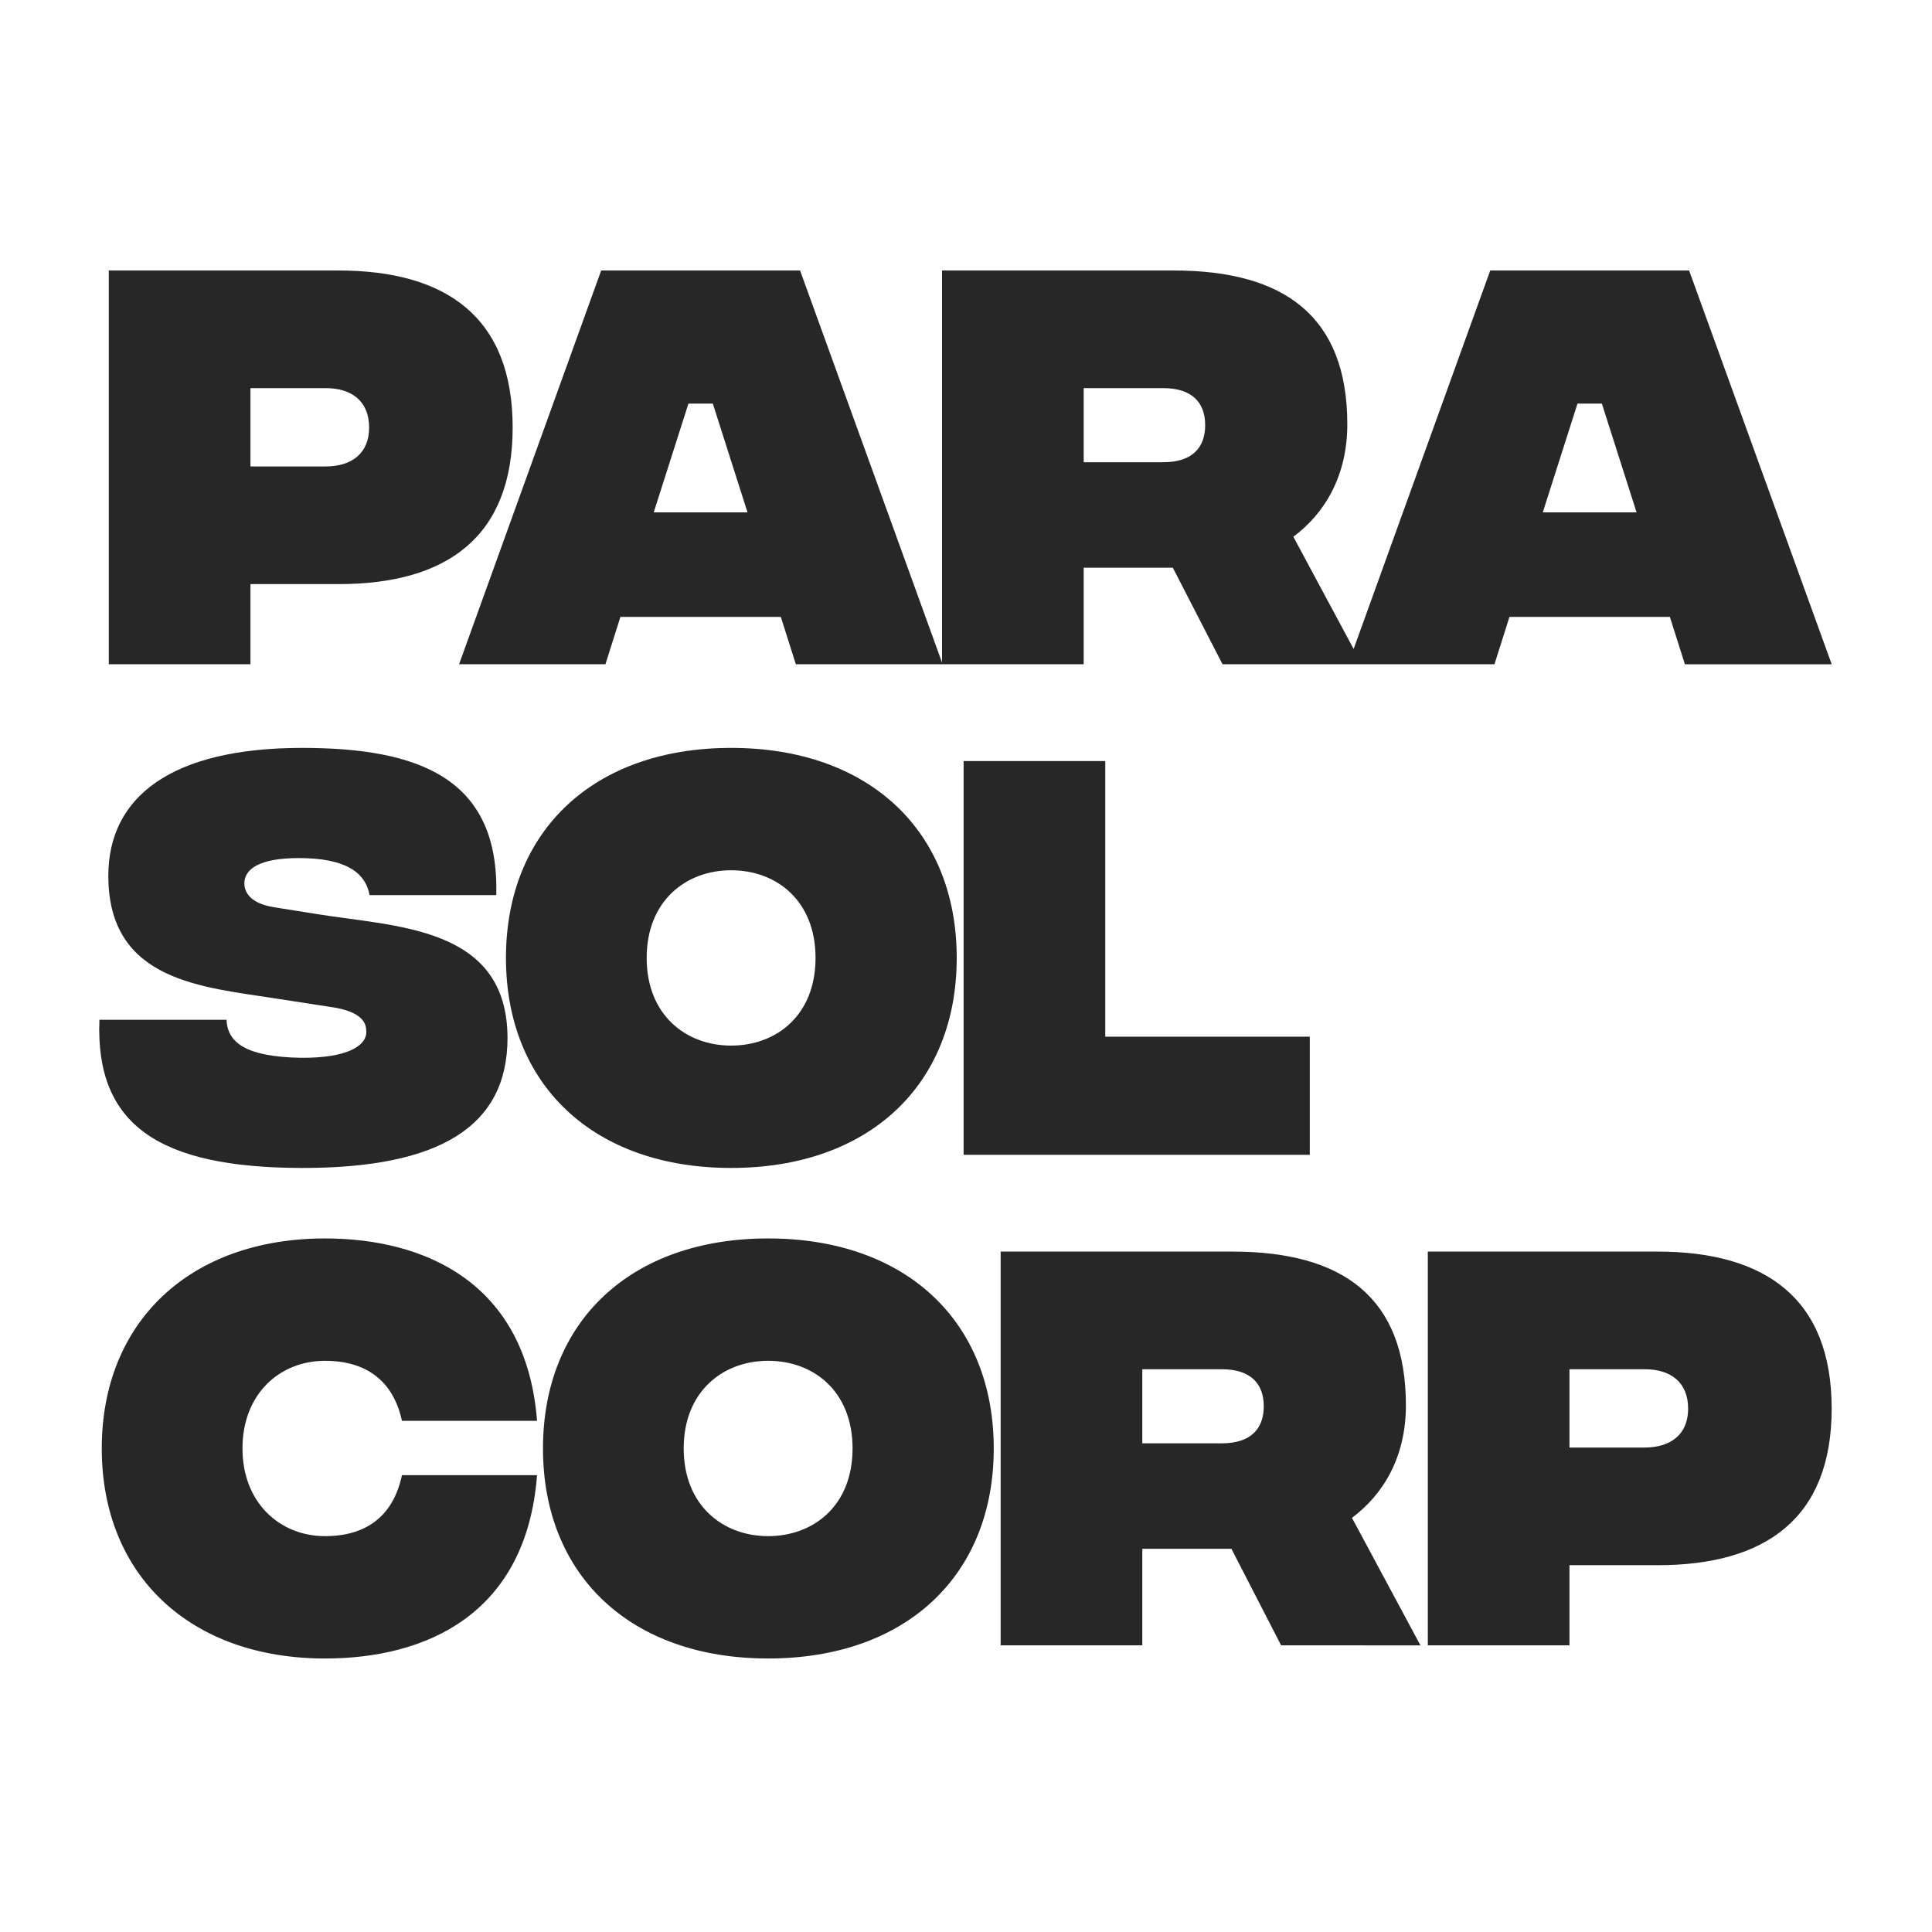
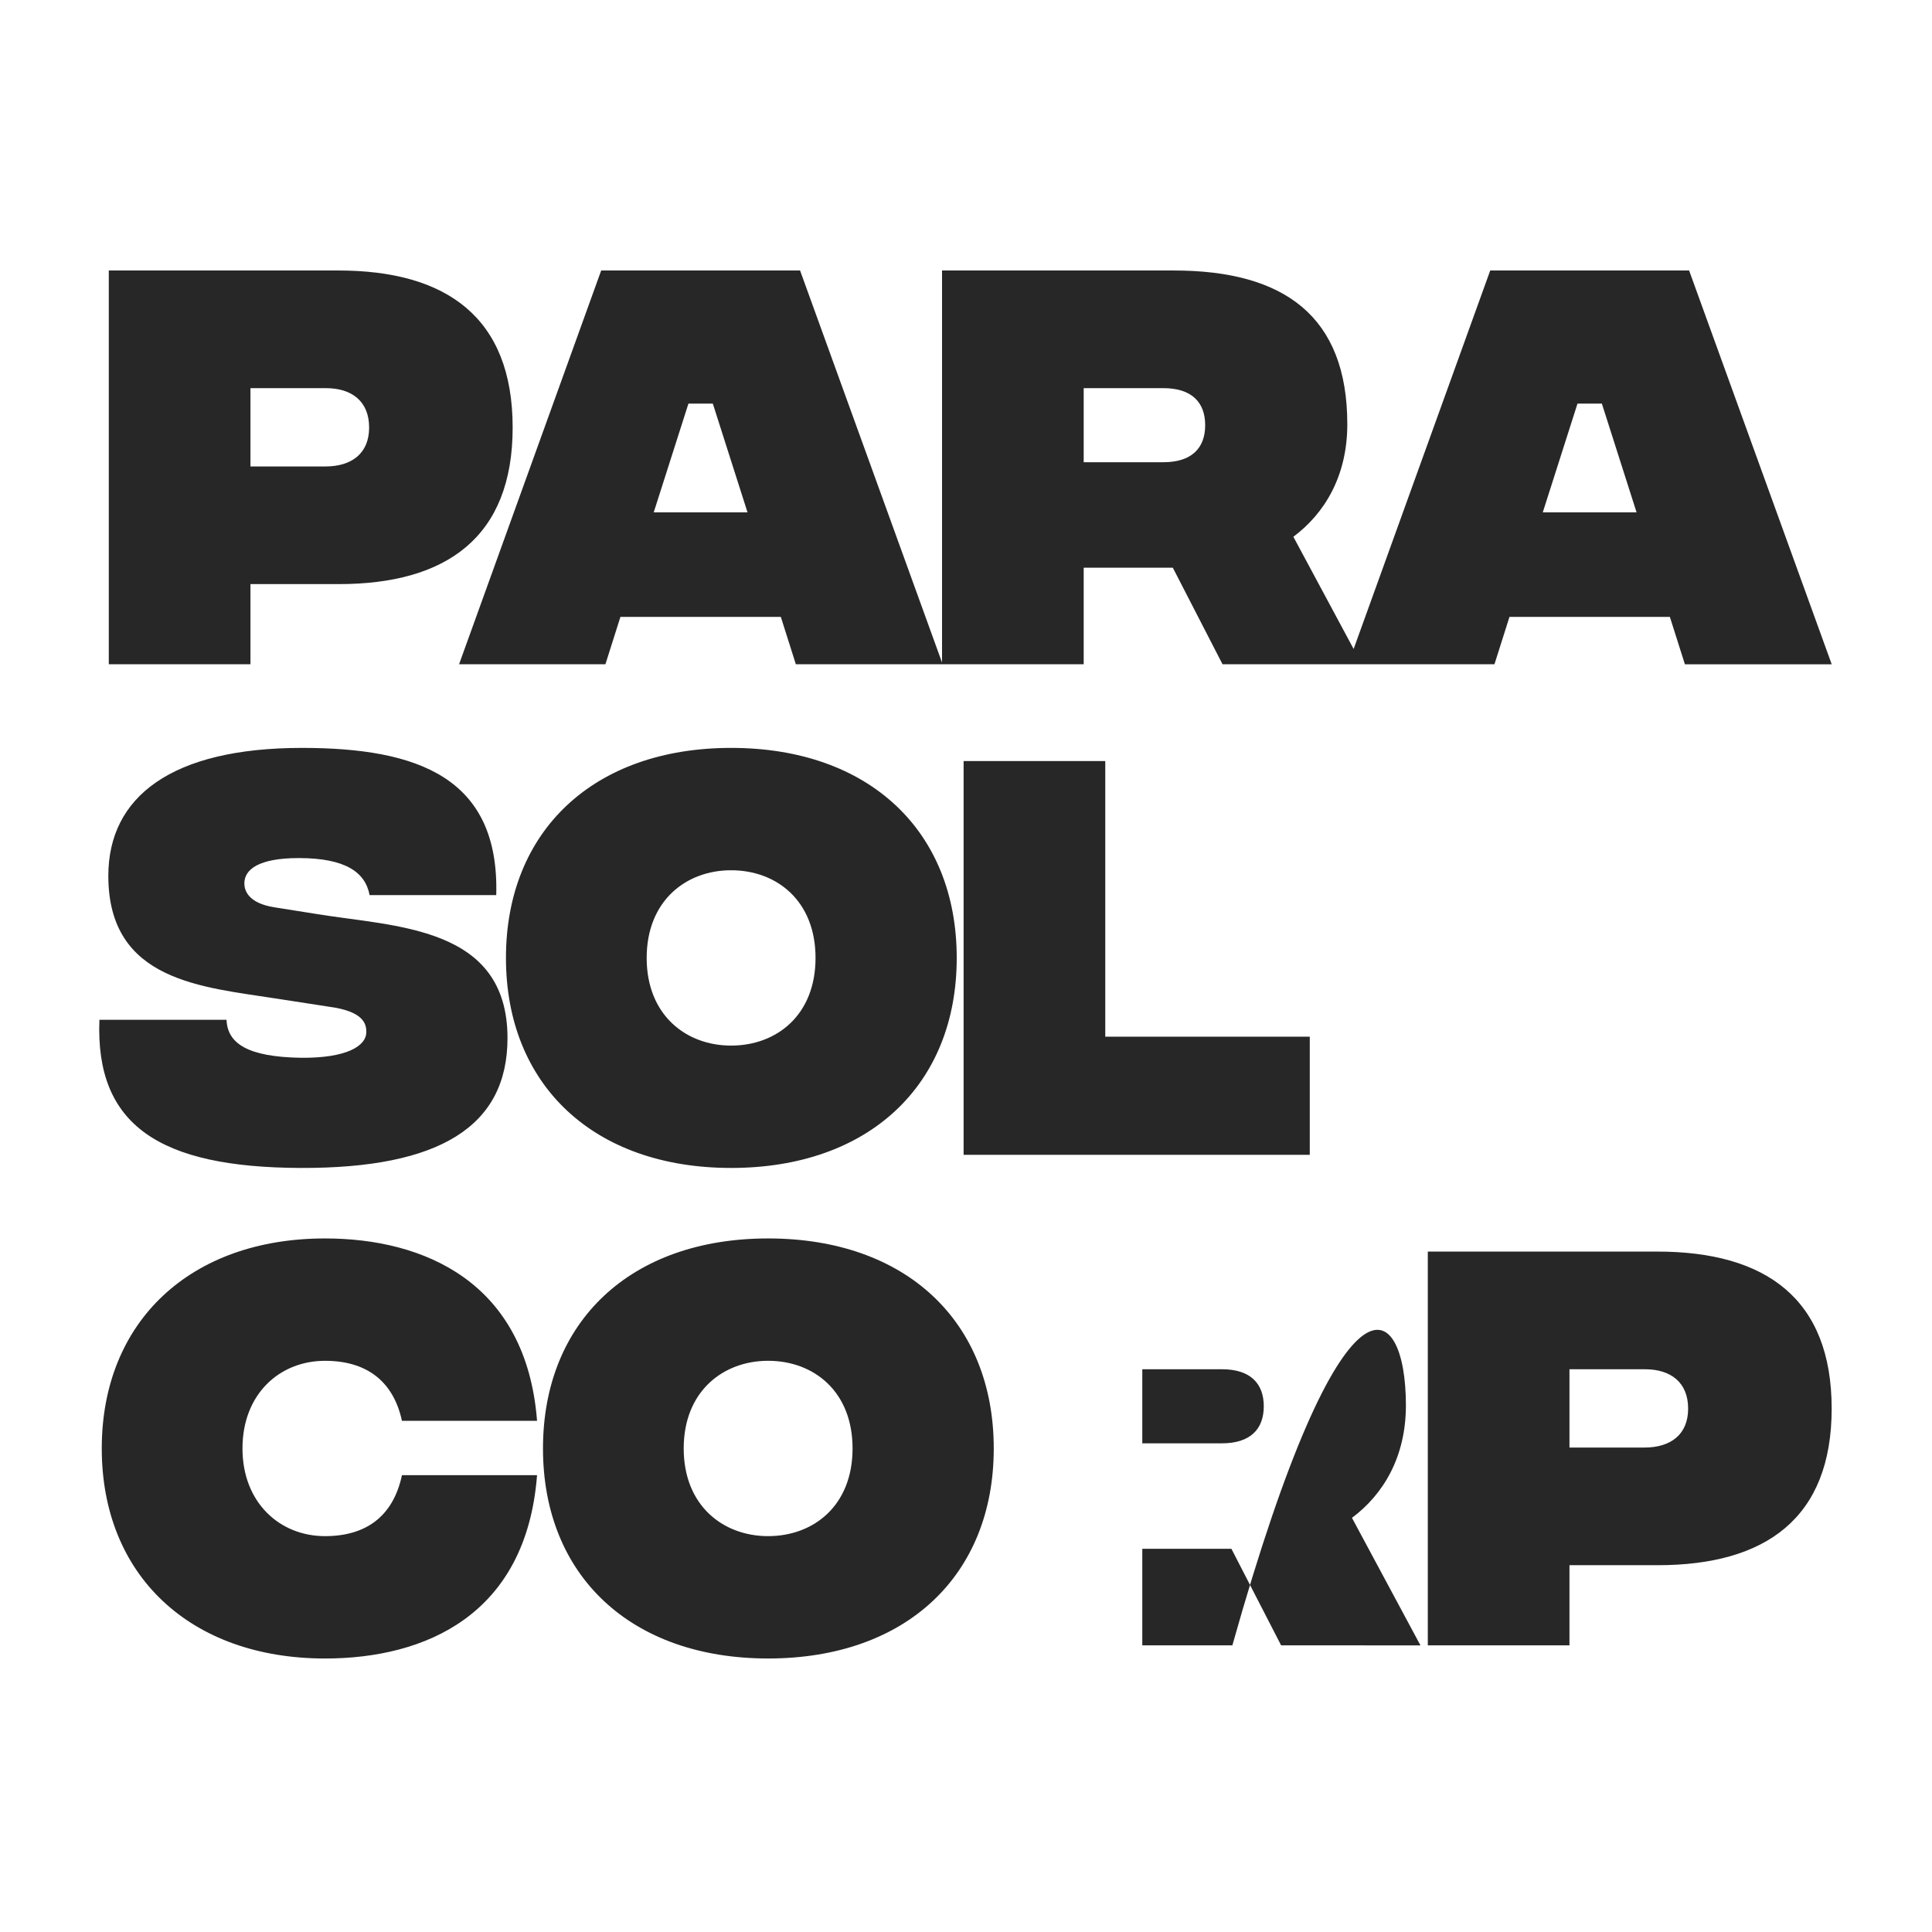
<svg xmlns="http://www.w3.org/2000/svg" width="1024" height="1024" viewBox="0 0 1024 1024">
  <defs>
    <style>
      .cls-1 {
        fill: #282728;
        fill-rule: evenodd;
      }
    </style>
  </defs>
-   <path id="para_sol_corp_merged_2021aug_light_copy" data-name="para sol corp_merged 2021aug_light copy" class="cls-1" d="M893.027,352.078l-7.955-25.1H800.047l-7.956,25.1H647.97l-26.352-51.185H574.382v51.185H421.816l-7.956-25.1H328.835l-7.955,25.1H243.313l75.329-208.717H424.053L499.3,351.166v-207.8H622.115c58.672,0,91.986,24.351,91.986,81.5,0,27.332-11.933,47.21-28.59,59.633l31.941,59.474,72.4-200.606H895.265l75.578,208.717H893.027ZM377.812,213.927H364.884l-18.4,57.646h49.722Zm238.833-8.2H574.382v39.258h42.263c14.917,0,22.127-7.454,22.127-19.629S631.562,205.728,616.645,205.728Zm232.378,8.2H836.1l-18.4,57.646H867.42ZM179.484,309.589H132.746v42.489H57.665V143.361H179.236c57.429,0,92.483,24.848,92.483,83.239C271.719,284.742,236.665,309.589,179.484,309.589Zm-6.712-103.861H132.746v41.5h39.777c13.923,0,23.121-6.958,23.121-20.623C195.644,212.685,186.446,205.728,172.772,205.728Zm1.492,327.833-27.348-4.224c-39.28-6.212-89.5-8.945-89.5-65.1,0-41.992,33.562-67.833,102.677-67.833,61.655,0,104.665,15.9,102.925,78.02H195.893c-2.238-12.175-12.928-19.629-37.54-19.629-21.132,0-28.839,5.963-28.839,13.418,0,3.478,1.74,10.435,15.911,12.672l21.878,3.478c42.015,6.957,101.681,6.212,101.681,65.845,0,46.713-35.8,69.076-109.637,68.827-74.832-.248-108.892-22.611-106.654-78.517h67.373c0.5,12.424,10.939,19.629,39.281,20.126,24.364,0.249,34.806-6.212,34.806-13.666C194.153,543,193.158,536.045,174.264,533.561ZM172.275,656.4c52.457,0,106.654,23.108,112.372,96.656h-71.6c-4.724-21.617-19.392-31.8-40.772-31.8-24.116,0-43.756,17.642-43.756,46.465,0,28.574,19.64,46.464,43.756,46.464,21.38,0,36.048-10.187,40.772-32.3h71.6c-5.718,74.044-59.169,97.152-112.372,97.152-71.352,0-118.339-43.979-118.339-111.315S100.923,656.4,172.275,656.4ZM387.5,619.035c-72.843,0-119.333-43.979-119.333-111.315S314.657,396.4,387.5,396.4c73.092,0,119.582,43.98,119.582,111.316S460.592,619.035,387.5,619.035Zm0-157.78c-23.866,0-44.75,16.151-44.75,46.465s20.884,46.464,44.75,46.464c24.116,0,44.75-16.151,44.75-46.464S411.616,461.255,387.5,461.255ZM407.127,656.4c73.092,0,119.582,43.98,119.582,111.316s-46.49,111.315-119.582,111.315c-72.843,0-119.334-43.979-119.334-111.315S334.284,656.4,407.127,656.4Zm0,157.78c24.115,0,44.75-16.151,44.75-46.464s-20.635-46.465-44.75-46.465c-23.867,0-44.75,16.151-44.75,46.465S383.26,814.184,407.127,814.184ZM510.733,403.361h75.081v146.1H694.208v62.615H510.733V403.361ZM745.16,744.86c0,27.332-11.934,47.21-28.591,59.633l36.3,67.585H679.029l-26.353-51.185H605.44v51.185H530.36V663.361H653.174C711.846,663.361,745.16,687.712,745.16,744.86ZM605.44,725.728v39.258H647.7c14.917,0,22.127-7.454,22.127-19.629s-7.21-19.629-22.127-19.629H605.44ZM970.822,746.6c0,58.142-35.054,82.989-92.234,82.989H831.849v42.489H756.768V663.361H878.339C935.768,663.361,970.822,688.209,970.822,746.6ZM831.849,725.728v41.5h39.778c13.922,0,23.12-6.958,23.12-20.623,0-13.915-9.2-20.872-22.872-20.872H831.849Z" />
+   <path id="para_sol_corp_merged_2021aug_light_copy" data-name="para sol corp_merged 2021aug_light copy" class="cls-1" d="M893.027,352.078l-7.955-25.1H800.047l-7.956,25.1H647.97l-26.352-51.185H574.382v51.185H421.816l-7.956-25.1H328.835l-7.955,25.1H243.313l75.329-208.717H424.053L499.3,351.166v-207.8H622.115c58.672,0,91.986,24.351,91.986,81.5,0,27.332-11.933,47.21-28.59,59.633l31.941,59.474,72.4-200.606H895.265l75.578,208.717H893.027ZM377.812,213.927H364.884l-18.4,57.646h49.722Zm238.833-8.2H574.382v39.258h42.263c14.917,0,22.127-7.454,22.127-19.629S631.562,205.728,616.645,205.728Zm232.378,8.2H836.1l-18.4,57.646H867.42ZM179.484,309.589H132.746v42.489H57.665V143.361H179.236c57.429,0,92.483,24.848,92.483,83.239C271.719,284.742,236.665,309.589,179.484,309.589Zm-6.712-103.861H132.746v41.5h39.777c13.923,0,23.121-6.958,23.121-20.623C195.644,212.685,186.446,205.728,172.772,205.728Zm1.492,327.833-27.348-4.224c-39.28-6.212-89.5-8.945-89.5-65.1,0-41.992,33.562-67.833,102.677-67.833,61.655,0,104.665,15.9,102.925,78.02H195.893c-2.238-12.175-12.928-19.629-37.54-19.629-21.132,0-28.839,5.963-28.839,13.418,0,3.478,1.74,10.435,15.911,12.672l21.878,3.478c42.015,6.957,101.681,6.212,101.681,65.845,0,46.713-35.8,69.076-109.637,68.827-74.832-.248-108.892-22.611-106.654-78.517h67.373c0.5,12.424,10.939,19.629,39.281,20.126,24.364,0.249,34.806-6.212,34.806-13.666C194.153,543,193.158,536.045,174.264,533.561ZM172.275,656.4c52.457,0,106.654,23.108,112.372,96.656h-71.6c-4.724-21.617-19.392-31.8-40.772-31.8-24.116,0-43.756,17.642-43.756,46.465,0,28.574,19.64,46.464,43.756,46.464,21.38,0,36.048-10.187,40.772-32.3h71.6c-5.718,74.044-59.169,97.152-112.372,97.152-71.352,0-118.339-43.979-118.339-111.315S100.923,656.4,172.275,656.4ZM387.5,619.035c-72.843,0-119.333-43.979-119.333-111.315S314.657,396.4,387.5,396.4c73.092,0,119.582,43.98,119.582,111.316S460.592,619.035,387.5,619.035Zm0-157.78c-23.866,0-44.75,16.151-44.75,46.465s20.884,46.464,44.75,46.464c24.116,0,44.75-16.151,44.75-46.464S411.616,461.255,387.5,461.255ZM407.127,656.4c73.092,0,119.582,43.98,119.582,111.316s-46.49,111.315-119.582,111.315c-72.843,0-119.334-43.979-119.334-111.315S334.284,656.4,407.127,656.4Zm0,157.78c24.115,0,44.75-16.151,44.75-46.464s-20.635-46.465-44.75-46.465c-23.867,0-44.75,16.151-44.75,46.465S383.26,814.184,407.127,814.184ZM510.733,403.361h75.081v146.1H694.208v62.615H510.733V403.361ZM745.16,744.86c0,27.332-11.934,47.21-28.591,59.633l36.3,67.585H679.029l-26.353-51.185H605.44v51.185H530.36H653.174C711.846,663.361,745.16,687.712,745.16,744.86ZM605.44,725.728v39.258H647.7c14.917,0,22.127-7.454,22.127-19.629s-7.21-19.629-22.127-19.629H605.44ZM970.822,746.6c0,58.142-35.054,82.989-92.234,82.989H831.849v42.489H756.768V663.361H878.339C935.768,663.361,970.822,688.209,970.822,746.6ZM831.849,725.728v41.5h39.778c13.922,0,23.12-6.958,23.12-20.623,0-13.915-9.2-20.872-22.872-20.872H831.849Z" />
</svg>